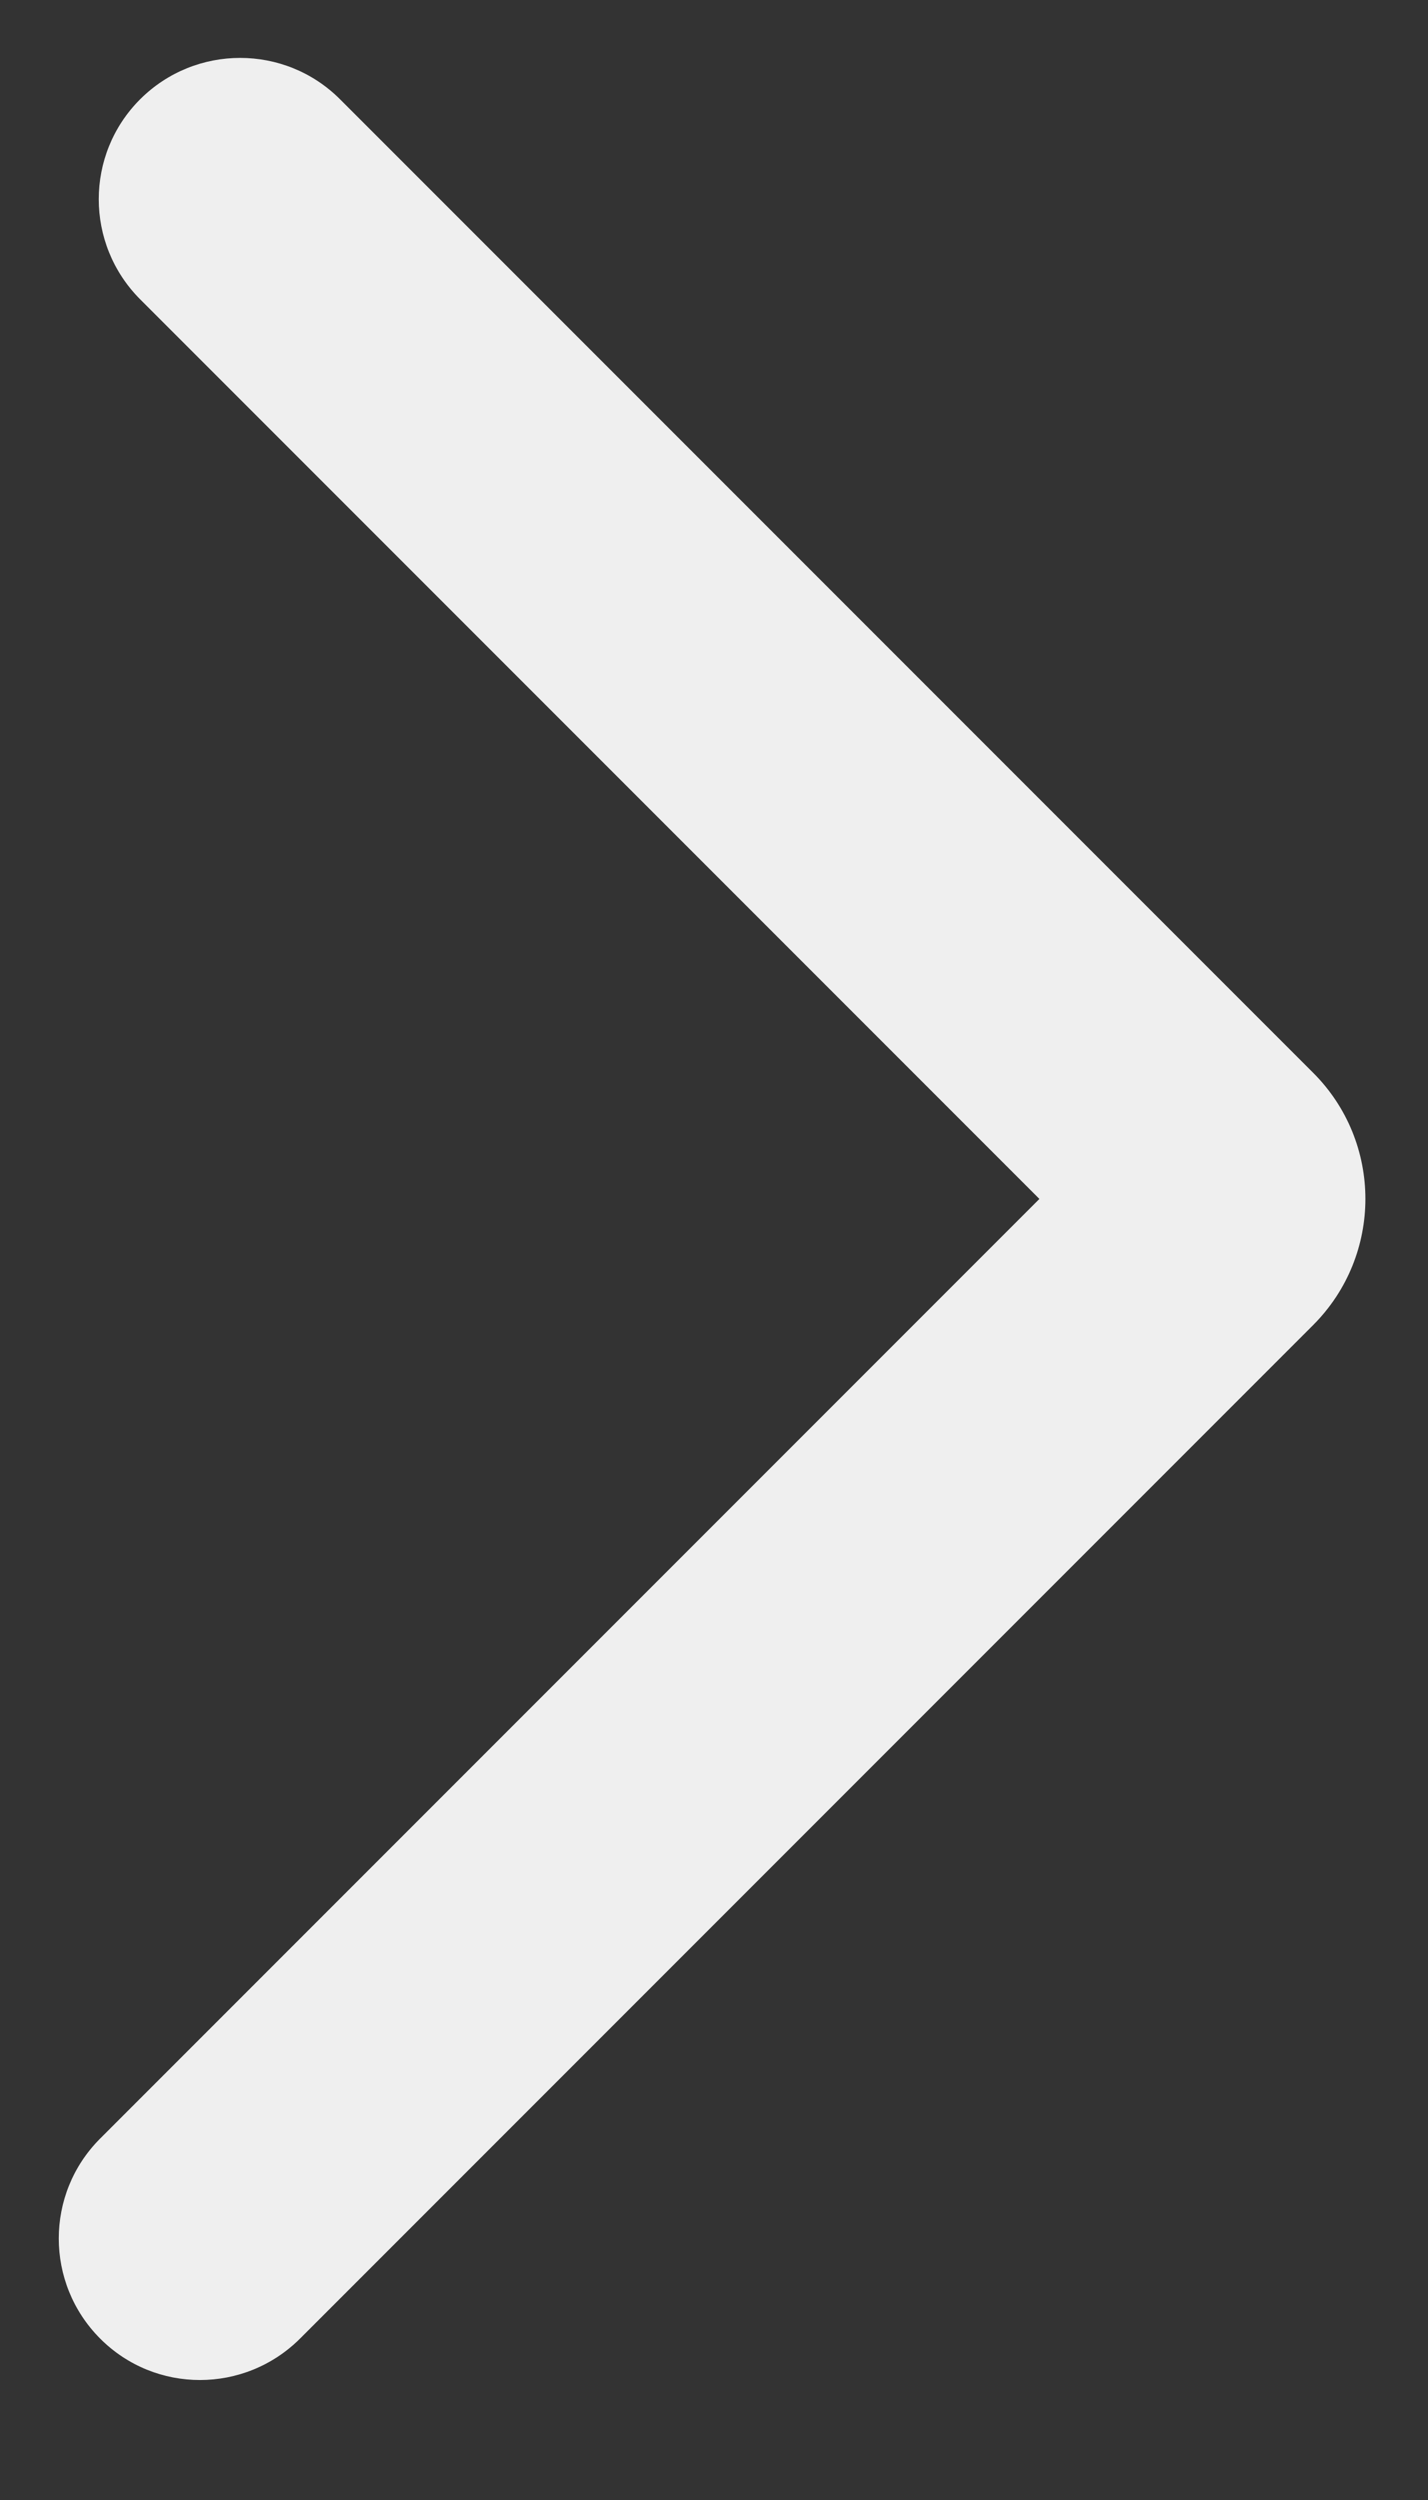
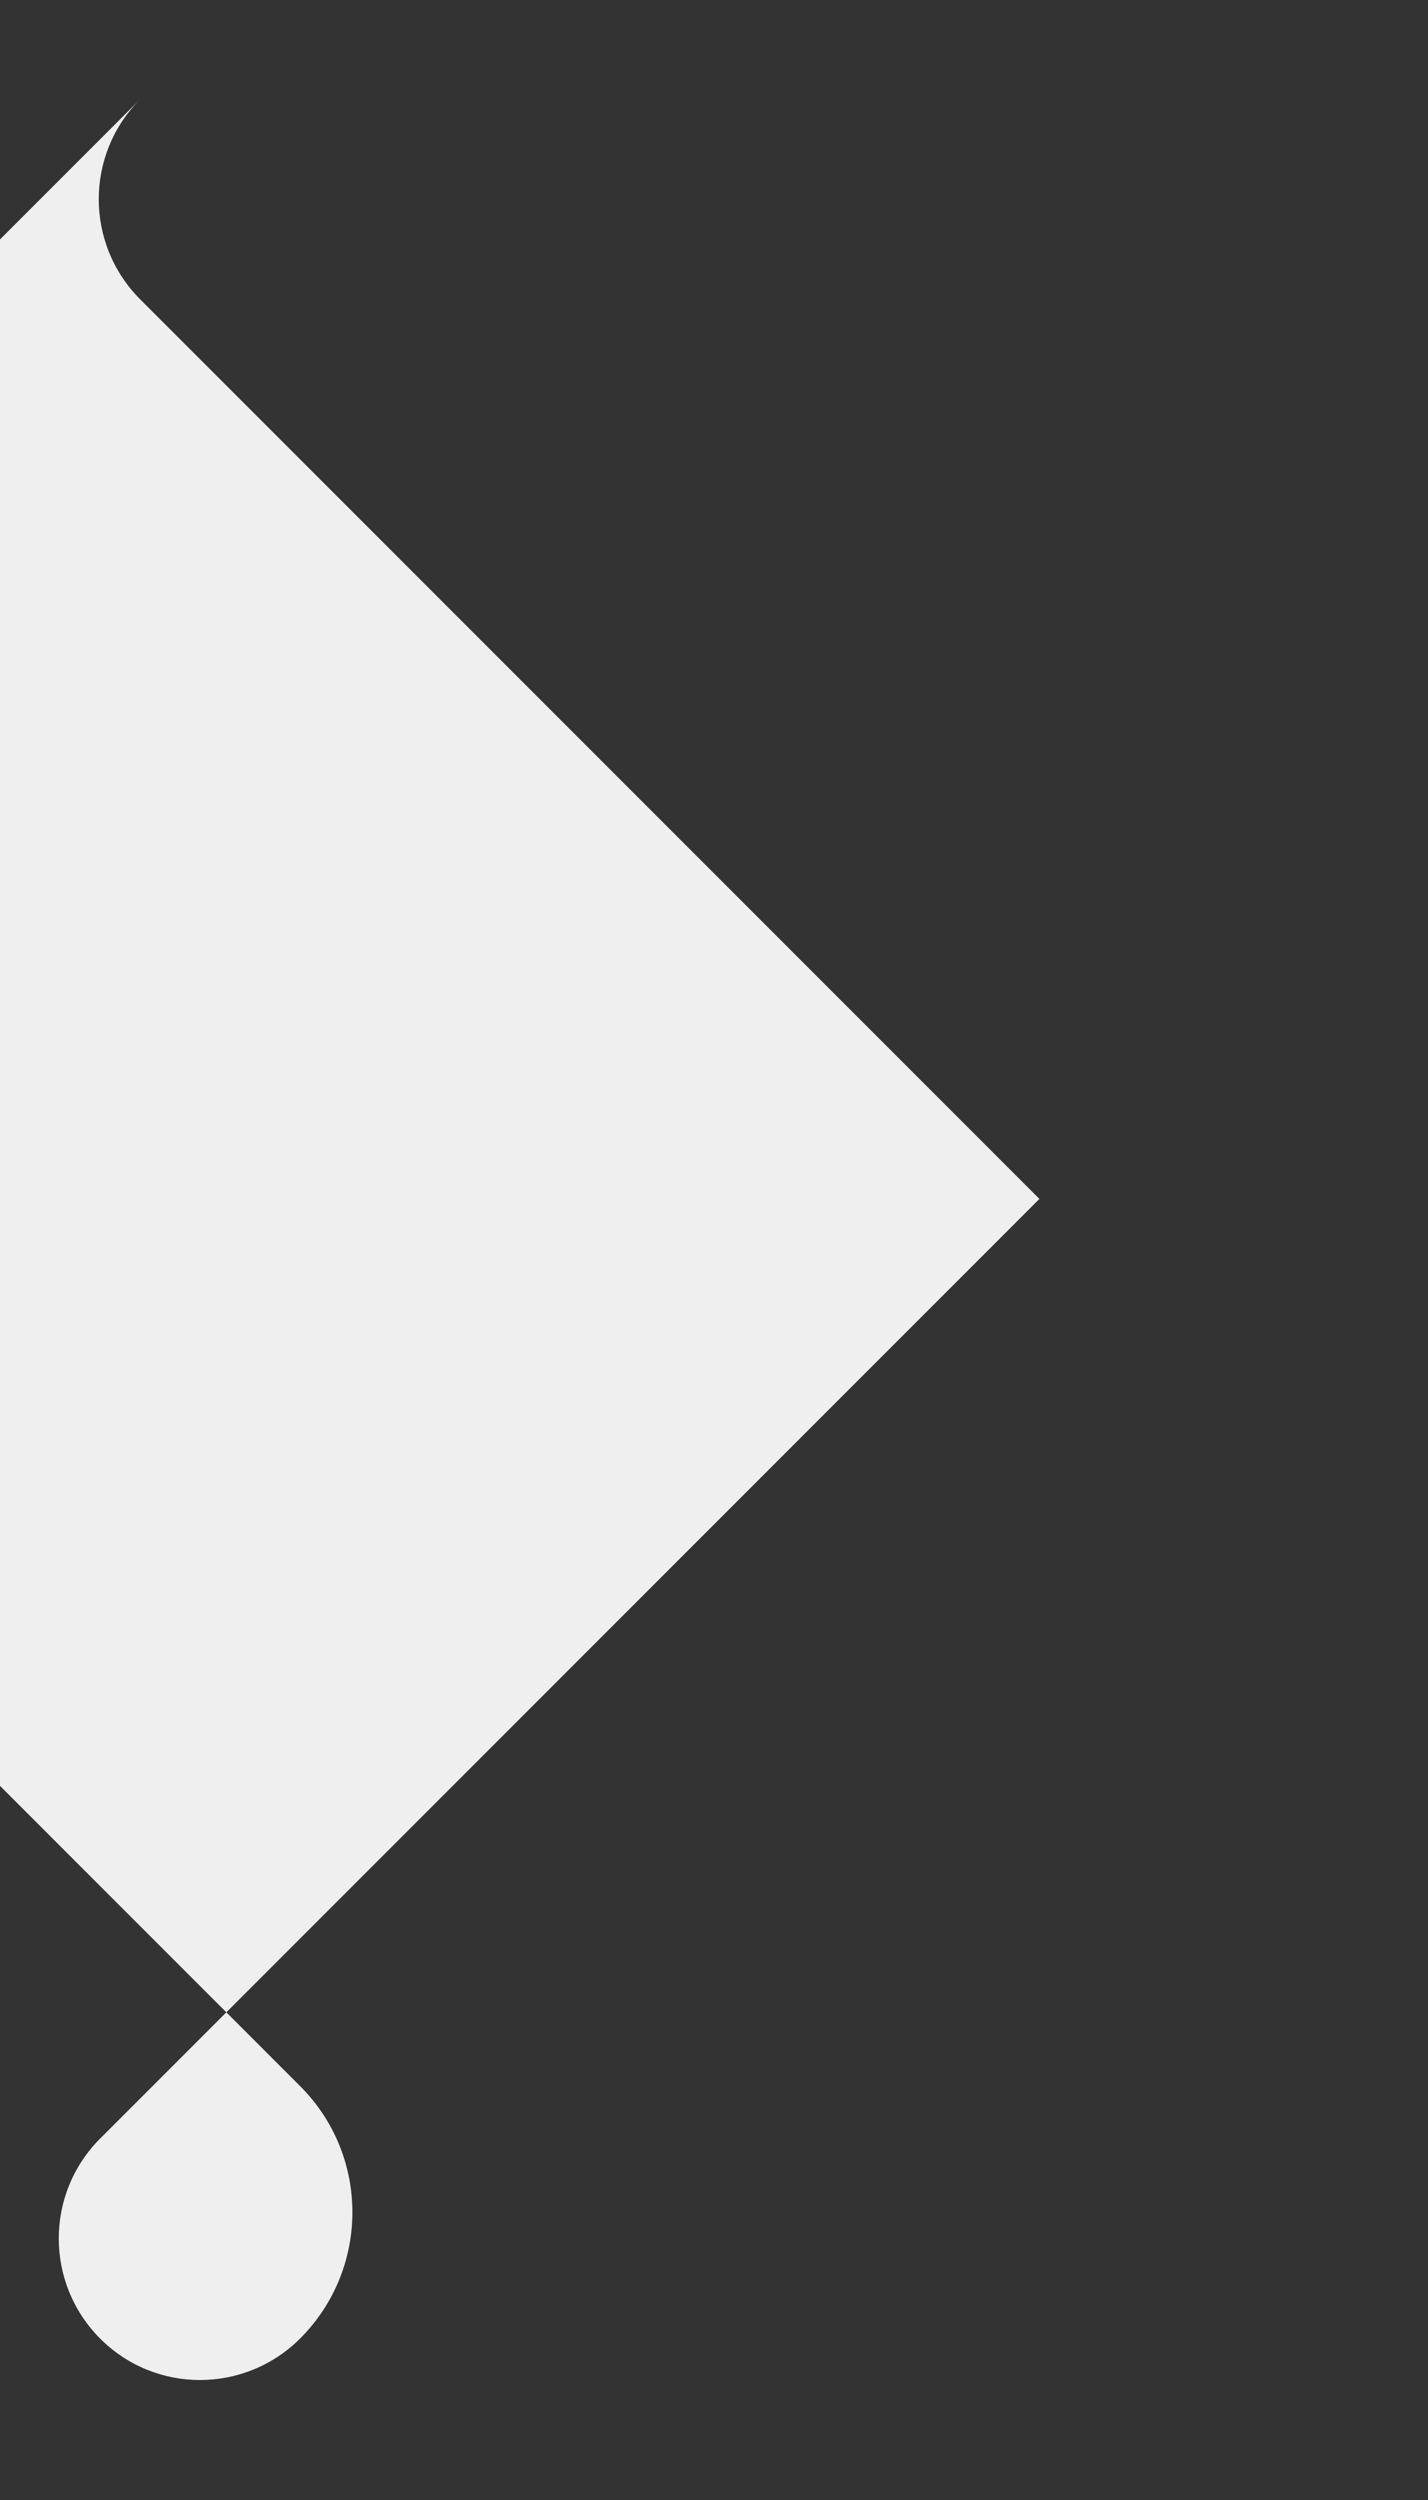
<svg xmlns="http://www.w3.org/2000/svg" fill="none" height="14" viewBox="0 0 8 14" width="8">
  <rect x="0" y="0" width="8" height="14" fill="#333333" stroke="none" />
-   <path d="m.785.556c-.309.309-.309.81-0 1.12l5.038 5.038-5.262 5.262c-.309.309-.309.81 0 1.12s.81.309 1.12 0l5.675-5.675c.391-.391.391-1.024 0-1.414l-5.451-5.451c-.309-.309-.81-.309-1.12 0z" fill="#efefef" />
+   <path d="m.785.556c-.309.309-.309.81-0 1.12l5.038 5.038-5.262 5.262c-.309.309-.309.81 0 1.12s.81.309 1.12 0c.391-.391.391-1.024 0-1.414l-5.451-5.451c-.309-.309-.81-.309-1.12 0z" fill="#efefef" />
</svg>